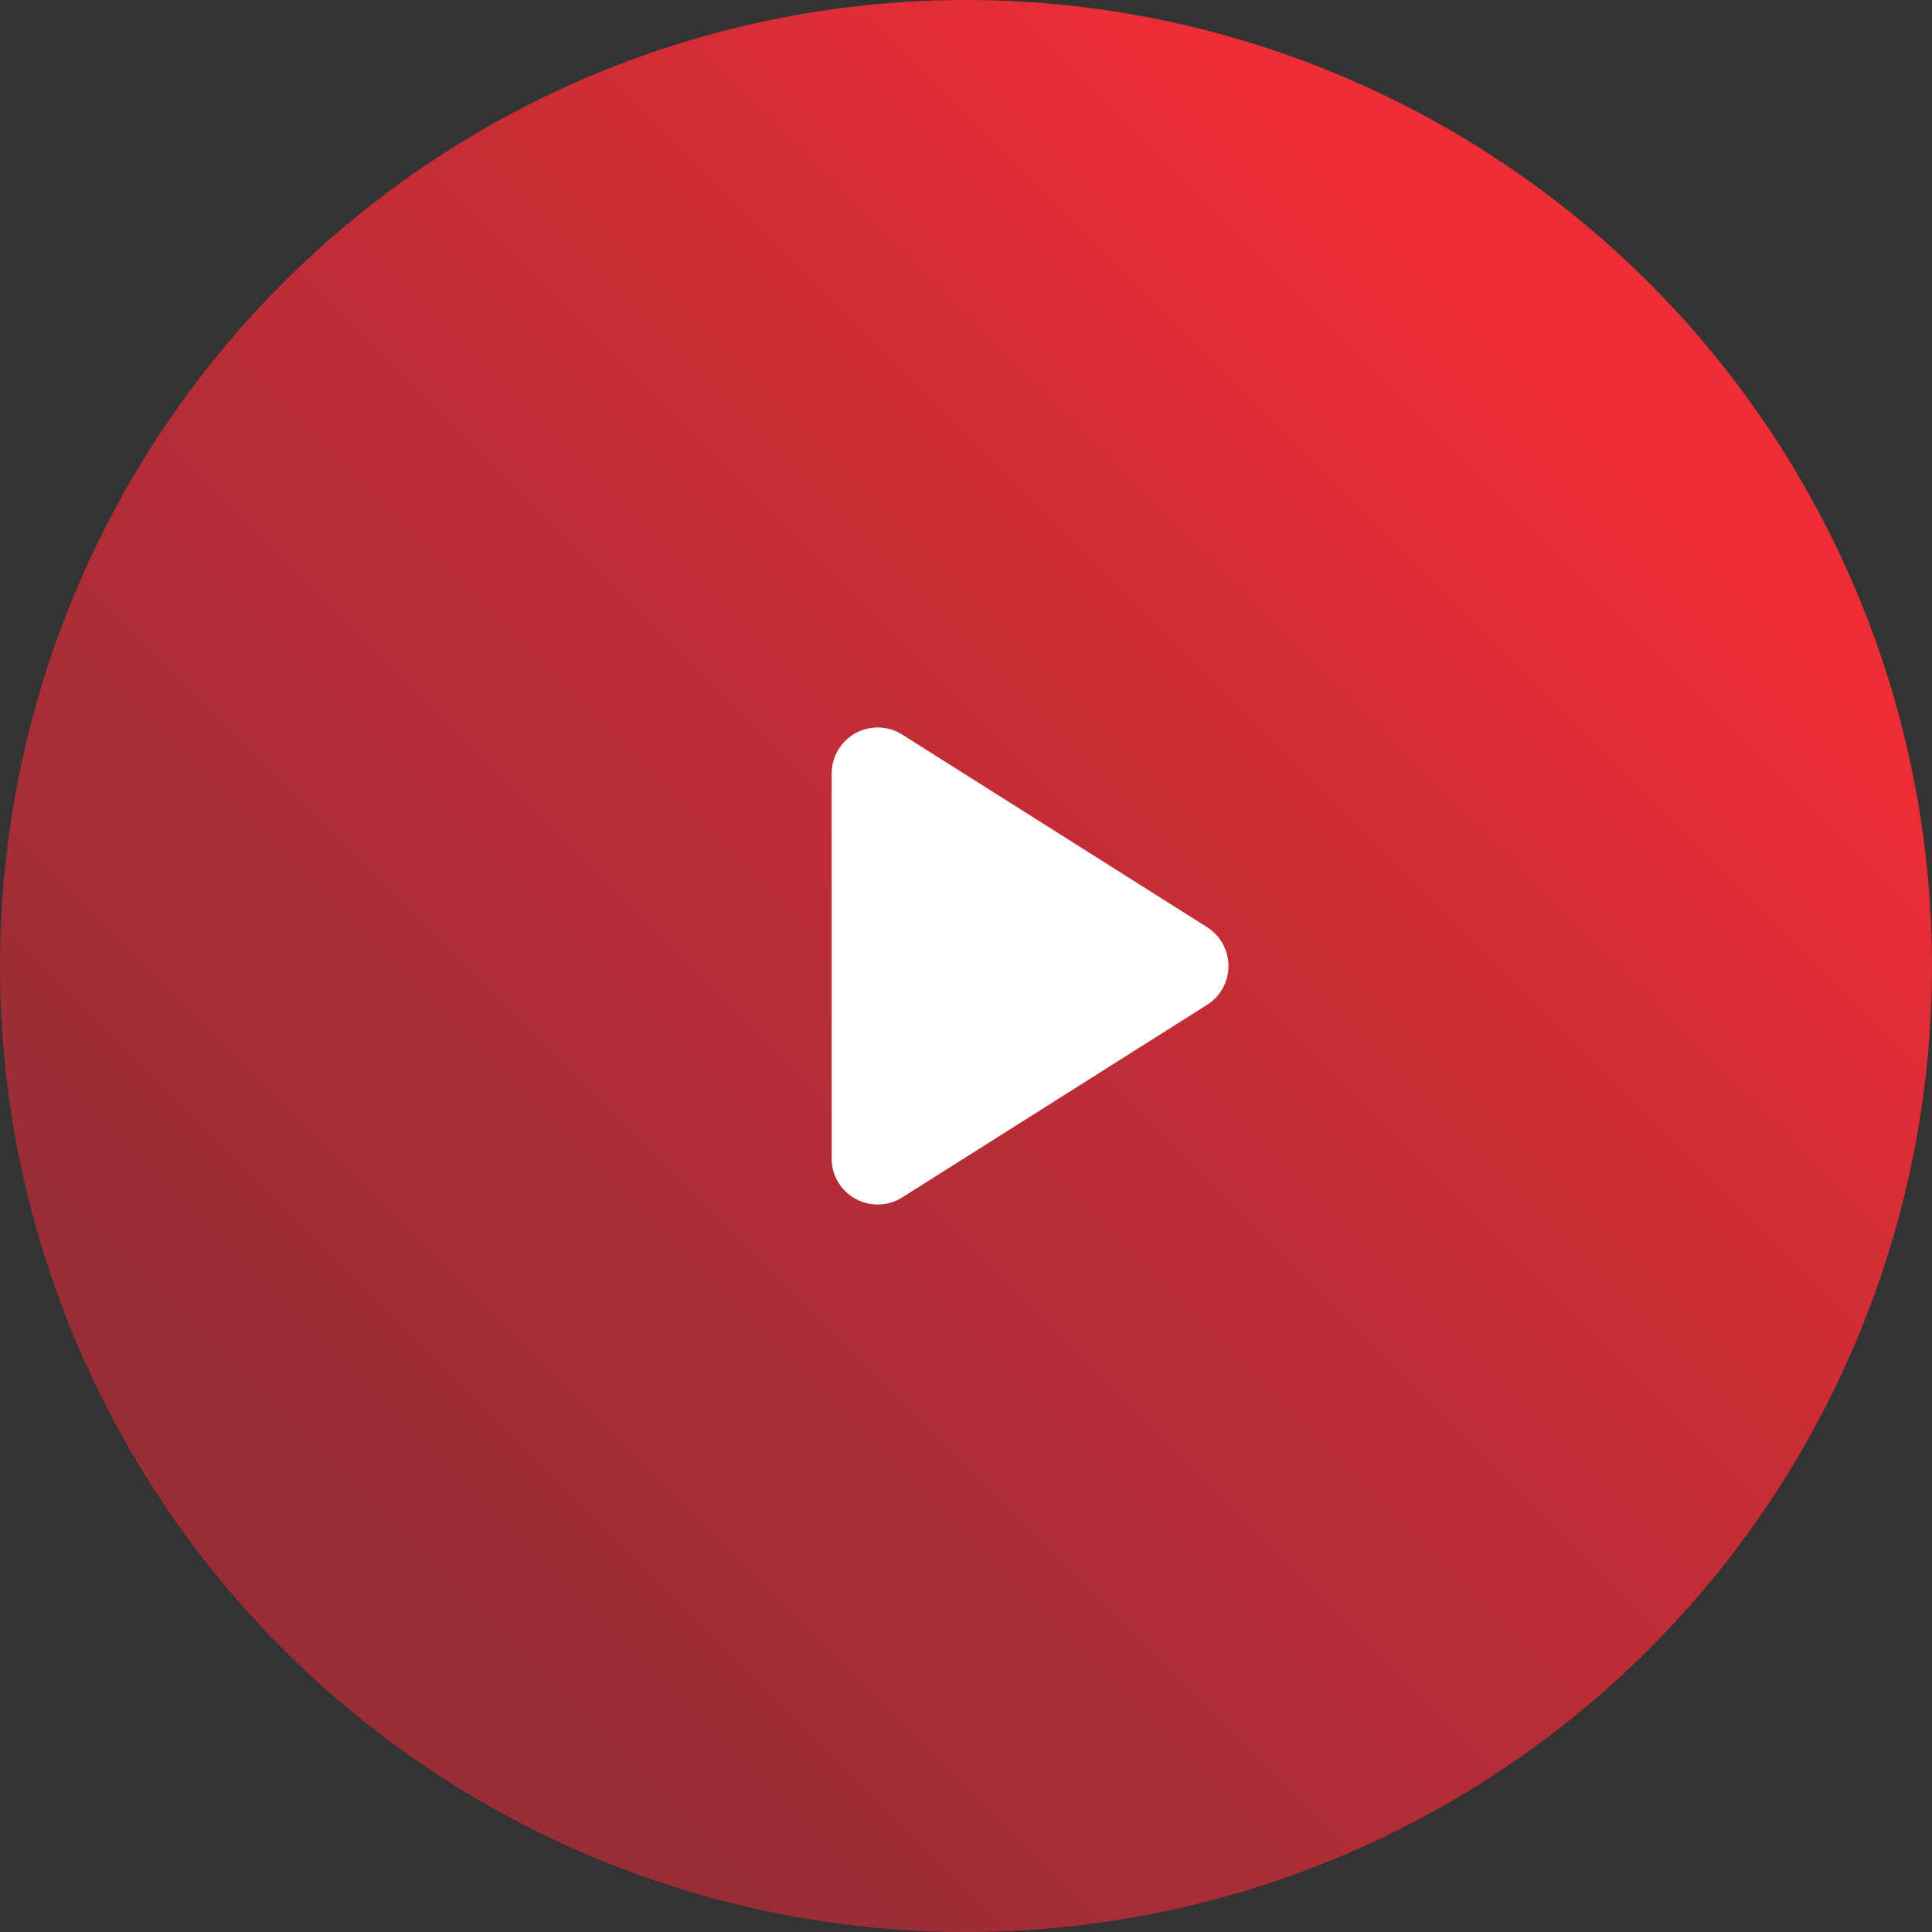
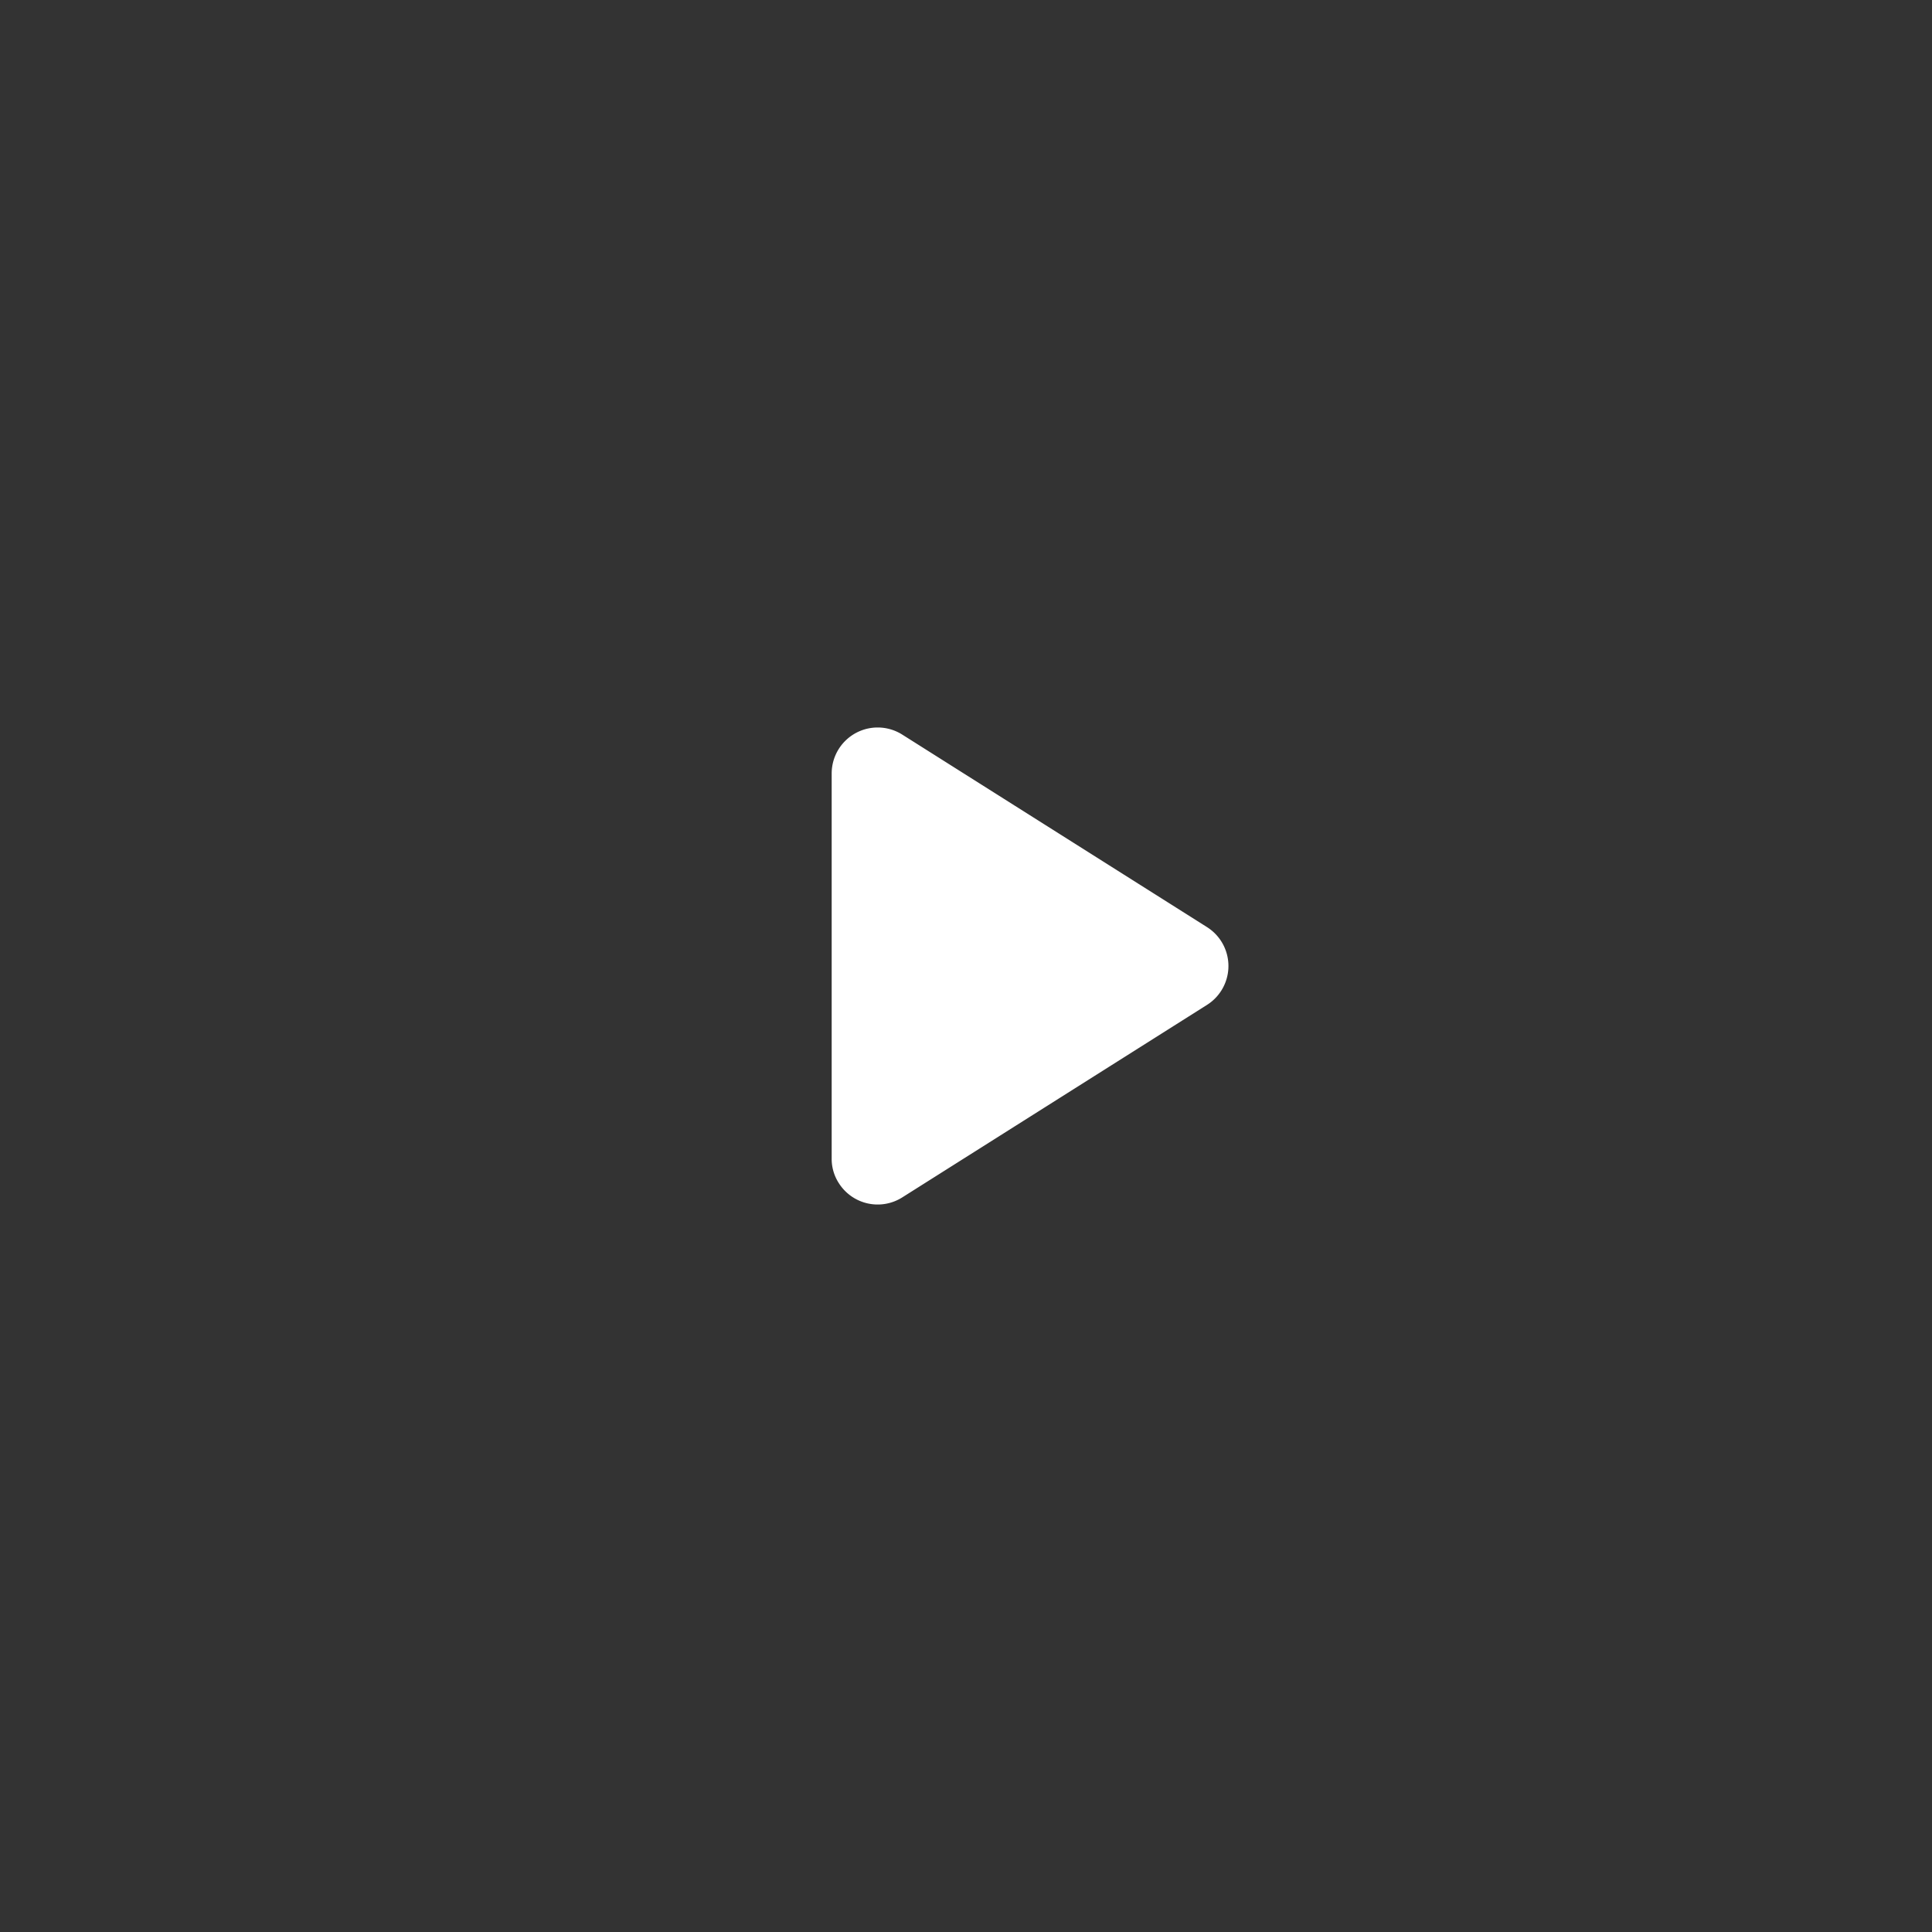
<svg xmlns="http://www.w3.org/2000/svg" width="84" height="84" viewBox="0 0 84 84">
  <rect x="0" y="0" width="84" height="84" fill="#333333" stroke="none" />
  <defs>
    <linearGradient id="svg-gradient-icon-play" x1="15" y1="65" x2="65" y2="15" gradientUnits="userSpaceOnUse">
      <stop offset="0" stop-color="#992d36" />
      <stop offset="0.7" stop-color="#cc2d36" />
      <stop offset="1" stop-color="#ee2d36" />
    </linearGradient>
  </defs>
-   <circle cx="42" cy="42" r="42" fill="url(#svg-gradient-icon-play)" />
  <path d="M39.23,31.94l13.25,8.37a2,2,0,0,1,.62,2.76,2,2,0,0,1-.62.62L39.23,52.06a2,2,0,0,1-2.76-.62,1.94,1.94,0,0,1-.31-1.07V33.63a2,2,0,0,1,2-2A2,2,0,0,1,39.23,31.94Z" fill="#fff" fill-rule="evenodd" />
</svg>